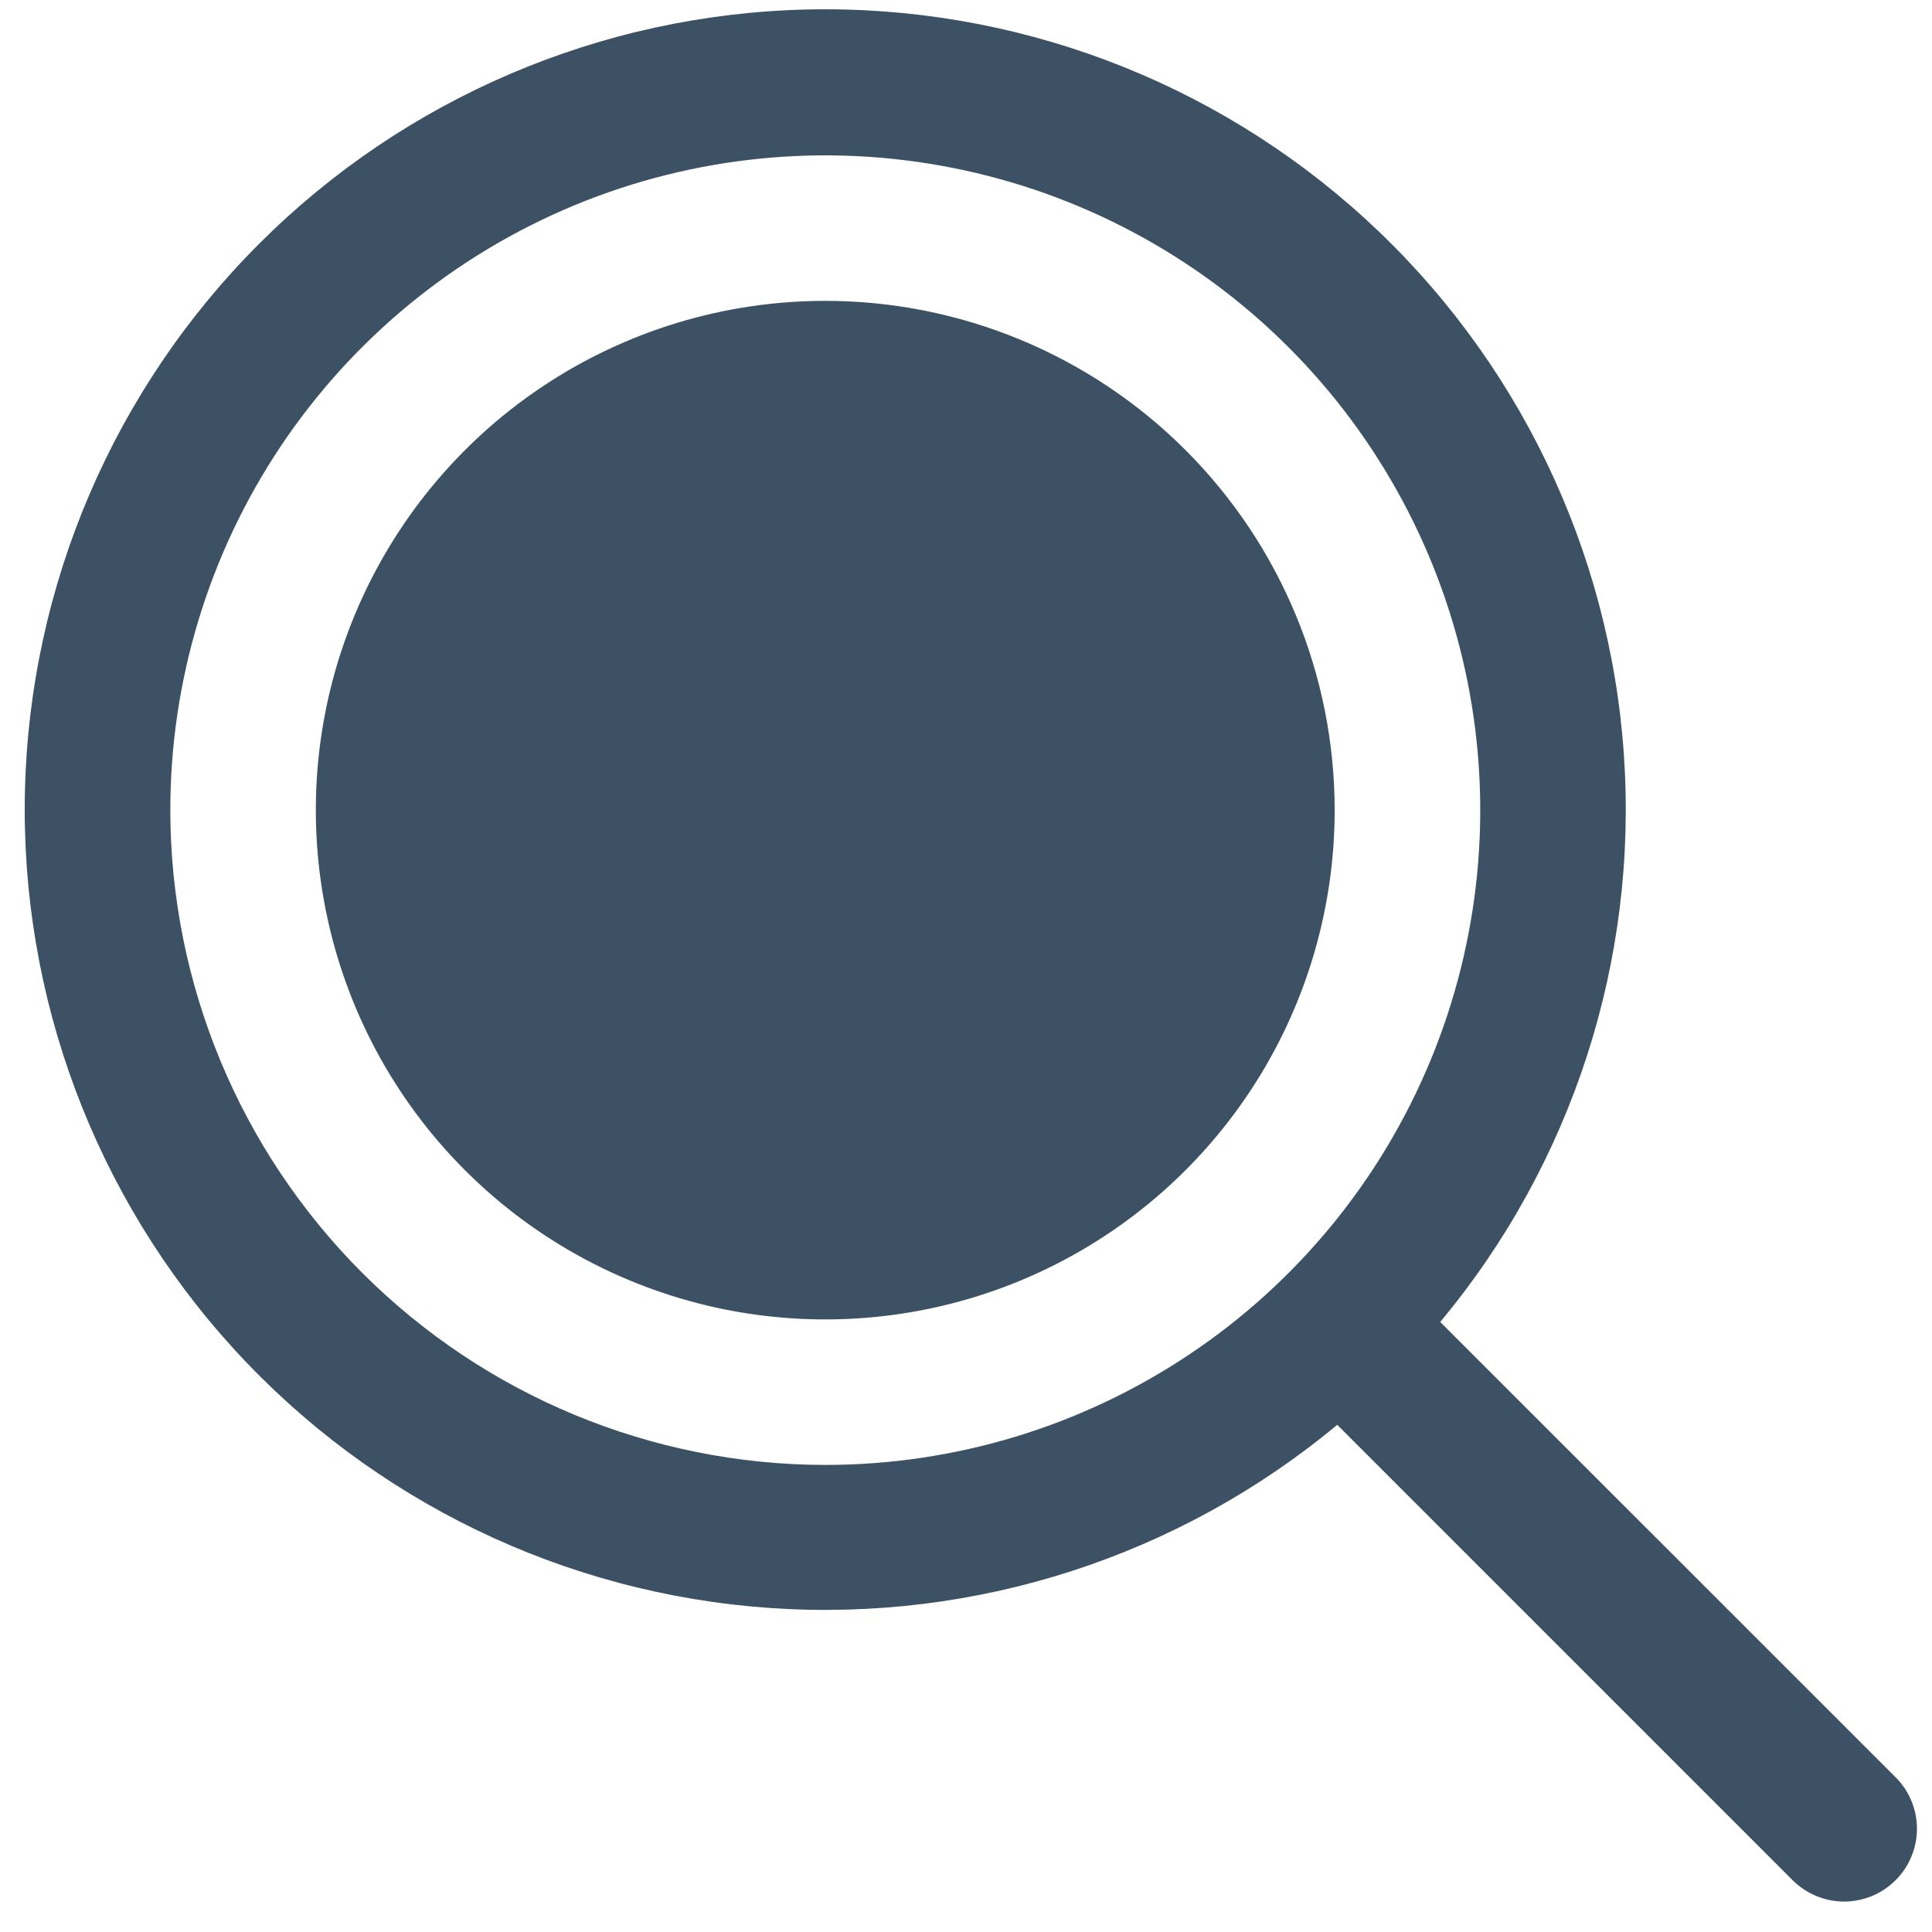
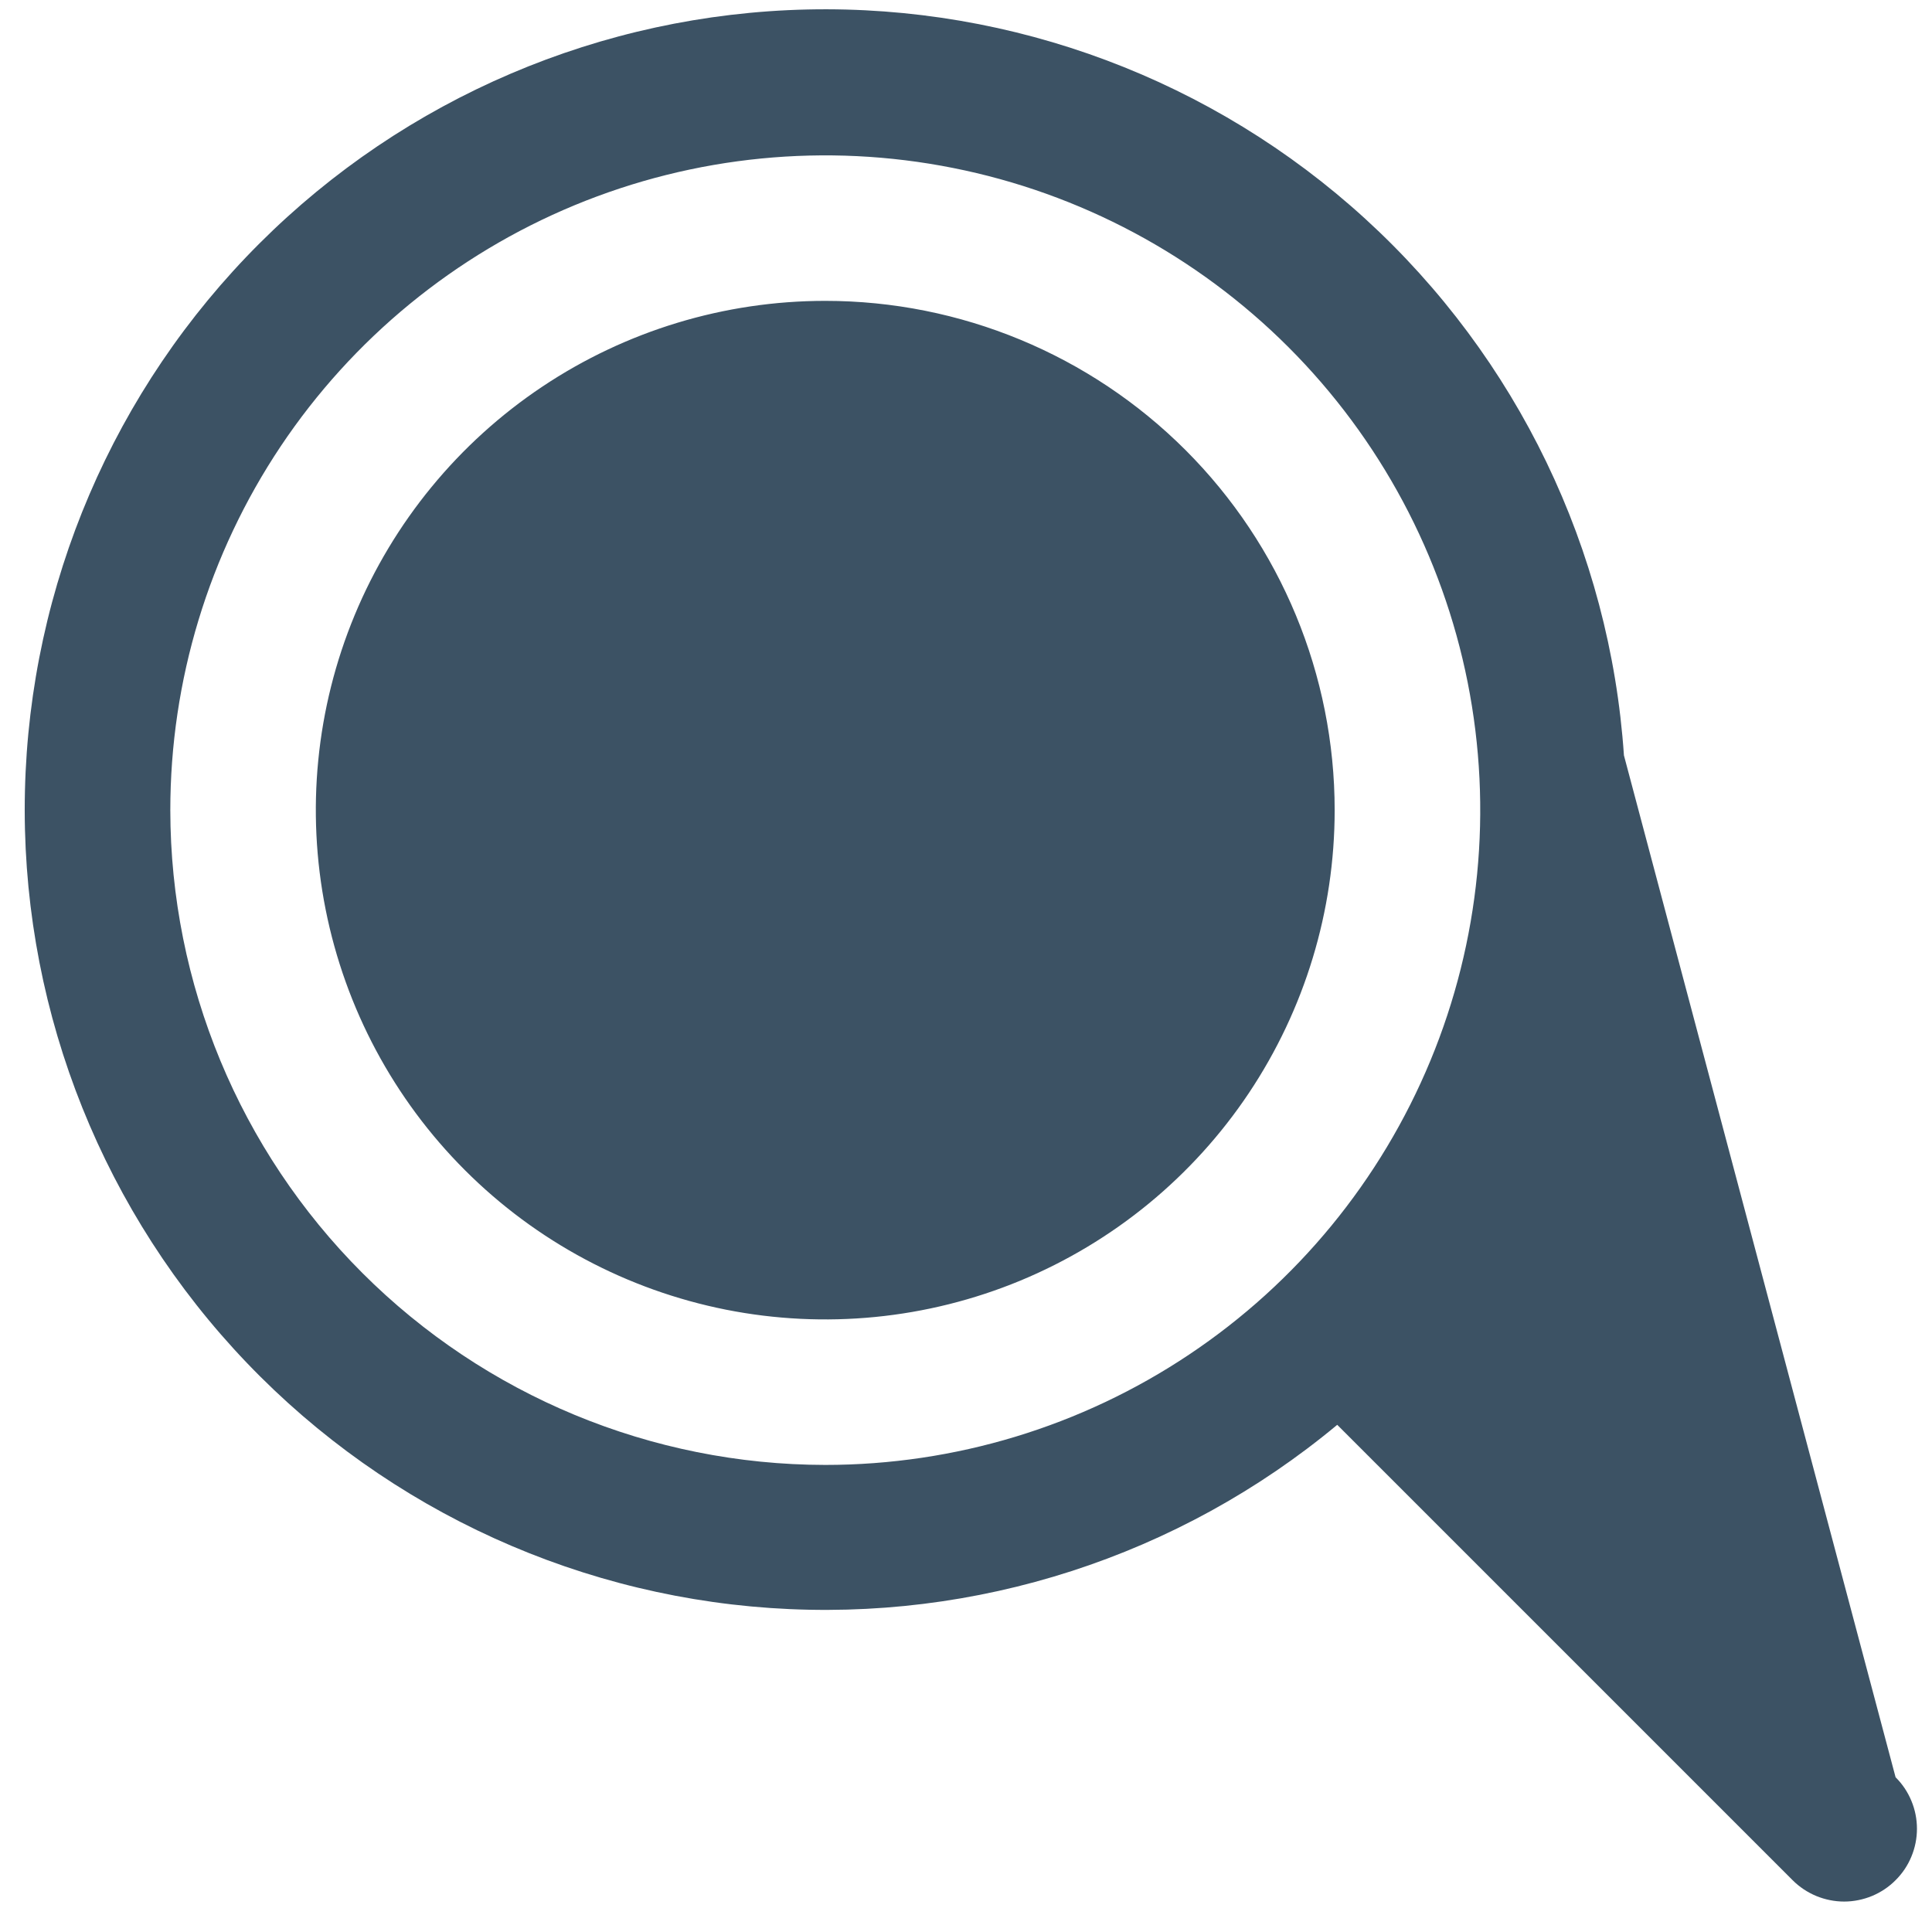
<svg xmlns="http://www.w3.org/2000/svg" width="33" height="33" viewBox="0 0 33 33" fill="none">
-   <path d="M22.797 13.838C22.797 15.559 22.287 17.24 21.331 18.671C20.375 20.101 19.016 21.216 17.426 21.875C15.836 22.533 14.086 22.705 12.399 22.37C10.711 22.034 9.16 21.206 7.943 19.989C6.726 18.773 5.898 17.223 5.562 15.535C5.226 13.848 5.398 12.099 6.057 10.509C6.716 8.92 7.831 7.561 9.262 6.605C10.693 5.649 12.375 5.139 14.096 5.139C16.404 5.139 18.617 6.056 20.249 7.687C21.881 9.318 22.797 11.531 22.797 13.838ZM32.378 32.115C32.263 32.231 32.126 32.322 31.975 32.385C31.824 32.447 31.662 32.48 31.499 32.48C31.336 32.48 31.174 32.447 31.023 32.385C30.872 32.322 30.735 32.231 30.619 32.115L22.841 24.337C20.136 26.587 16.668 27.708 13.157 27.466C9.647 27.225 6.364 25.639 3.993 23.04C1.622 20.441 0.344 17.028 0.426 13.511C0.508 9.995 1.942 6.645 4.432 4.158C6.921 1.672 10.273 0.241 13.791 0.162C17.309 0.084 20.721 1.364 23.319 3.737C25.917 6.11 27.5 9.392 27.738 12.902C27.977 16.412 26.853 19.878 24.6 22.58L32.378 30.357C32.494 30.472 32.586 30.609 32.648 30.76C32.711 30.911 32.743 31.073 32.743 31.236C32.743 31.399 32.711 31.561 32.648 31.712C32.586 31.863 32.494 32 32.378 32.115ZM14.096 25.022C16.309 25.022 18.472 24.366 20.311 23.137C22.151 21.909 23.585 20.162 24.432 18.118C25.279 16.074 25.5 13.826 25.069 11.656C24.637 9.486 23.572 7.494 22.007 5.929C20.442 4.365 18.449 3.3 16.279 2.869C14.108 2.437 11.859 2.659 9.815 3.505C7.771 4.352 6.023 5.785 4.794 7.624C3.565 9.464 2.909 11.626 2.909 13.838C2.912 16.803 4.092 19.646 6.189 21.743C8.286 23.84 11.13 25.019 14.096 25.022Z" fill="#3C5264" />
+   <path d="M22.797 13.838C22.797 15.559 22.287 17.24 21.331 18.671C20.375 20.101 19.016 21.216 17.426 21.875C15.836 22.533 14.086 22.705 12.399 22.37C10.711 22.034 9.16 21.206 7.943 19.989C6.726 18.773 5.898 17.223 5.562 15.535C5.226 13.848 5.398 12.099 6.057 10.509C6.716 8.92 7.831 7.561 9.262 6.605C10.693 5.649 12.375 5.139 14.096 5.139C16.404 5.139 18.617 6.056 20.249 7.687C21.881 9.318 22.797 11.531 22.797 13.838ZM32.378 32.115C32.263 32.231 32.126 32.322 31.975 32.385C31.824 32.447 31.662 32.48 31.499 32.48C31.336 32.48 31.174 32.447 31.023 32.385C30.872 32.322 30.735 32.231 30.619 32.115L22.841 24.337C20.136 26.587 16.668 27.708 13.157 27.466C9.647 27.225 6.364 25.639 3.993 23.04C1.622 20.441 0.344 17.028 0.426 13.511C0.508 9.995 1.942 6.645 4.432 4.158C6.921 1.672 10.273 0.241 13.791 0.162C17.309 0.084 20.721 1.364 23.319 3.737C25.917 6.11 27.5 9.392 27.738 12.902L32.378 30.357C32.494 30.472 32.586 30.609 32.648 30.76C32.711 30.911 32.743 31.073 32.743 31.236C32.743 31.399 32.711 31.561 32.648 31.712C32.586 31.863 32.494 32 32.378 32.115ZM14.096 25.022C16.309 25.022 18.472 24.366 20.311 23.137C22.151 21.909 23.585 20.162 24.432 18.118C25.279 16.074 25.5 13.826 25.069 11.656C24.637 9.486 23.572 7.494 22.007 5.929C20.442 4.365 18.449 3.3 16.279 2.869C14.108 2.437 11.859 2.659 9.815 3.505C7.771 4.352 6.023 5.785 4.794 7.624C3.565 9.464 2.909 11.626 2.909 13.838C2.912 16.803 4.092 19.646 6.189 21.743C8.286 23.84 11.13 25.019 14.096 25.022Z" fill="#3C5264" />
</svg>